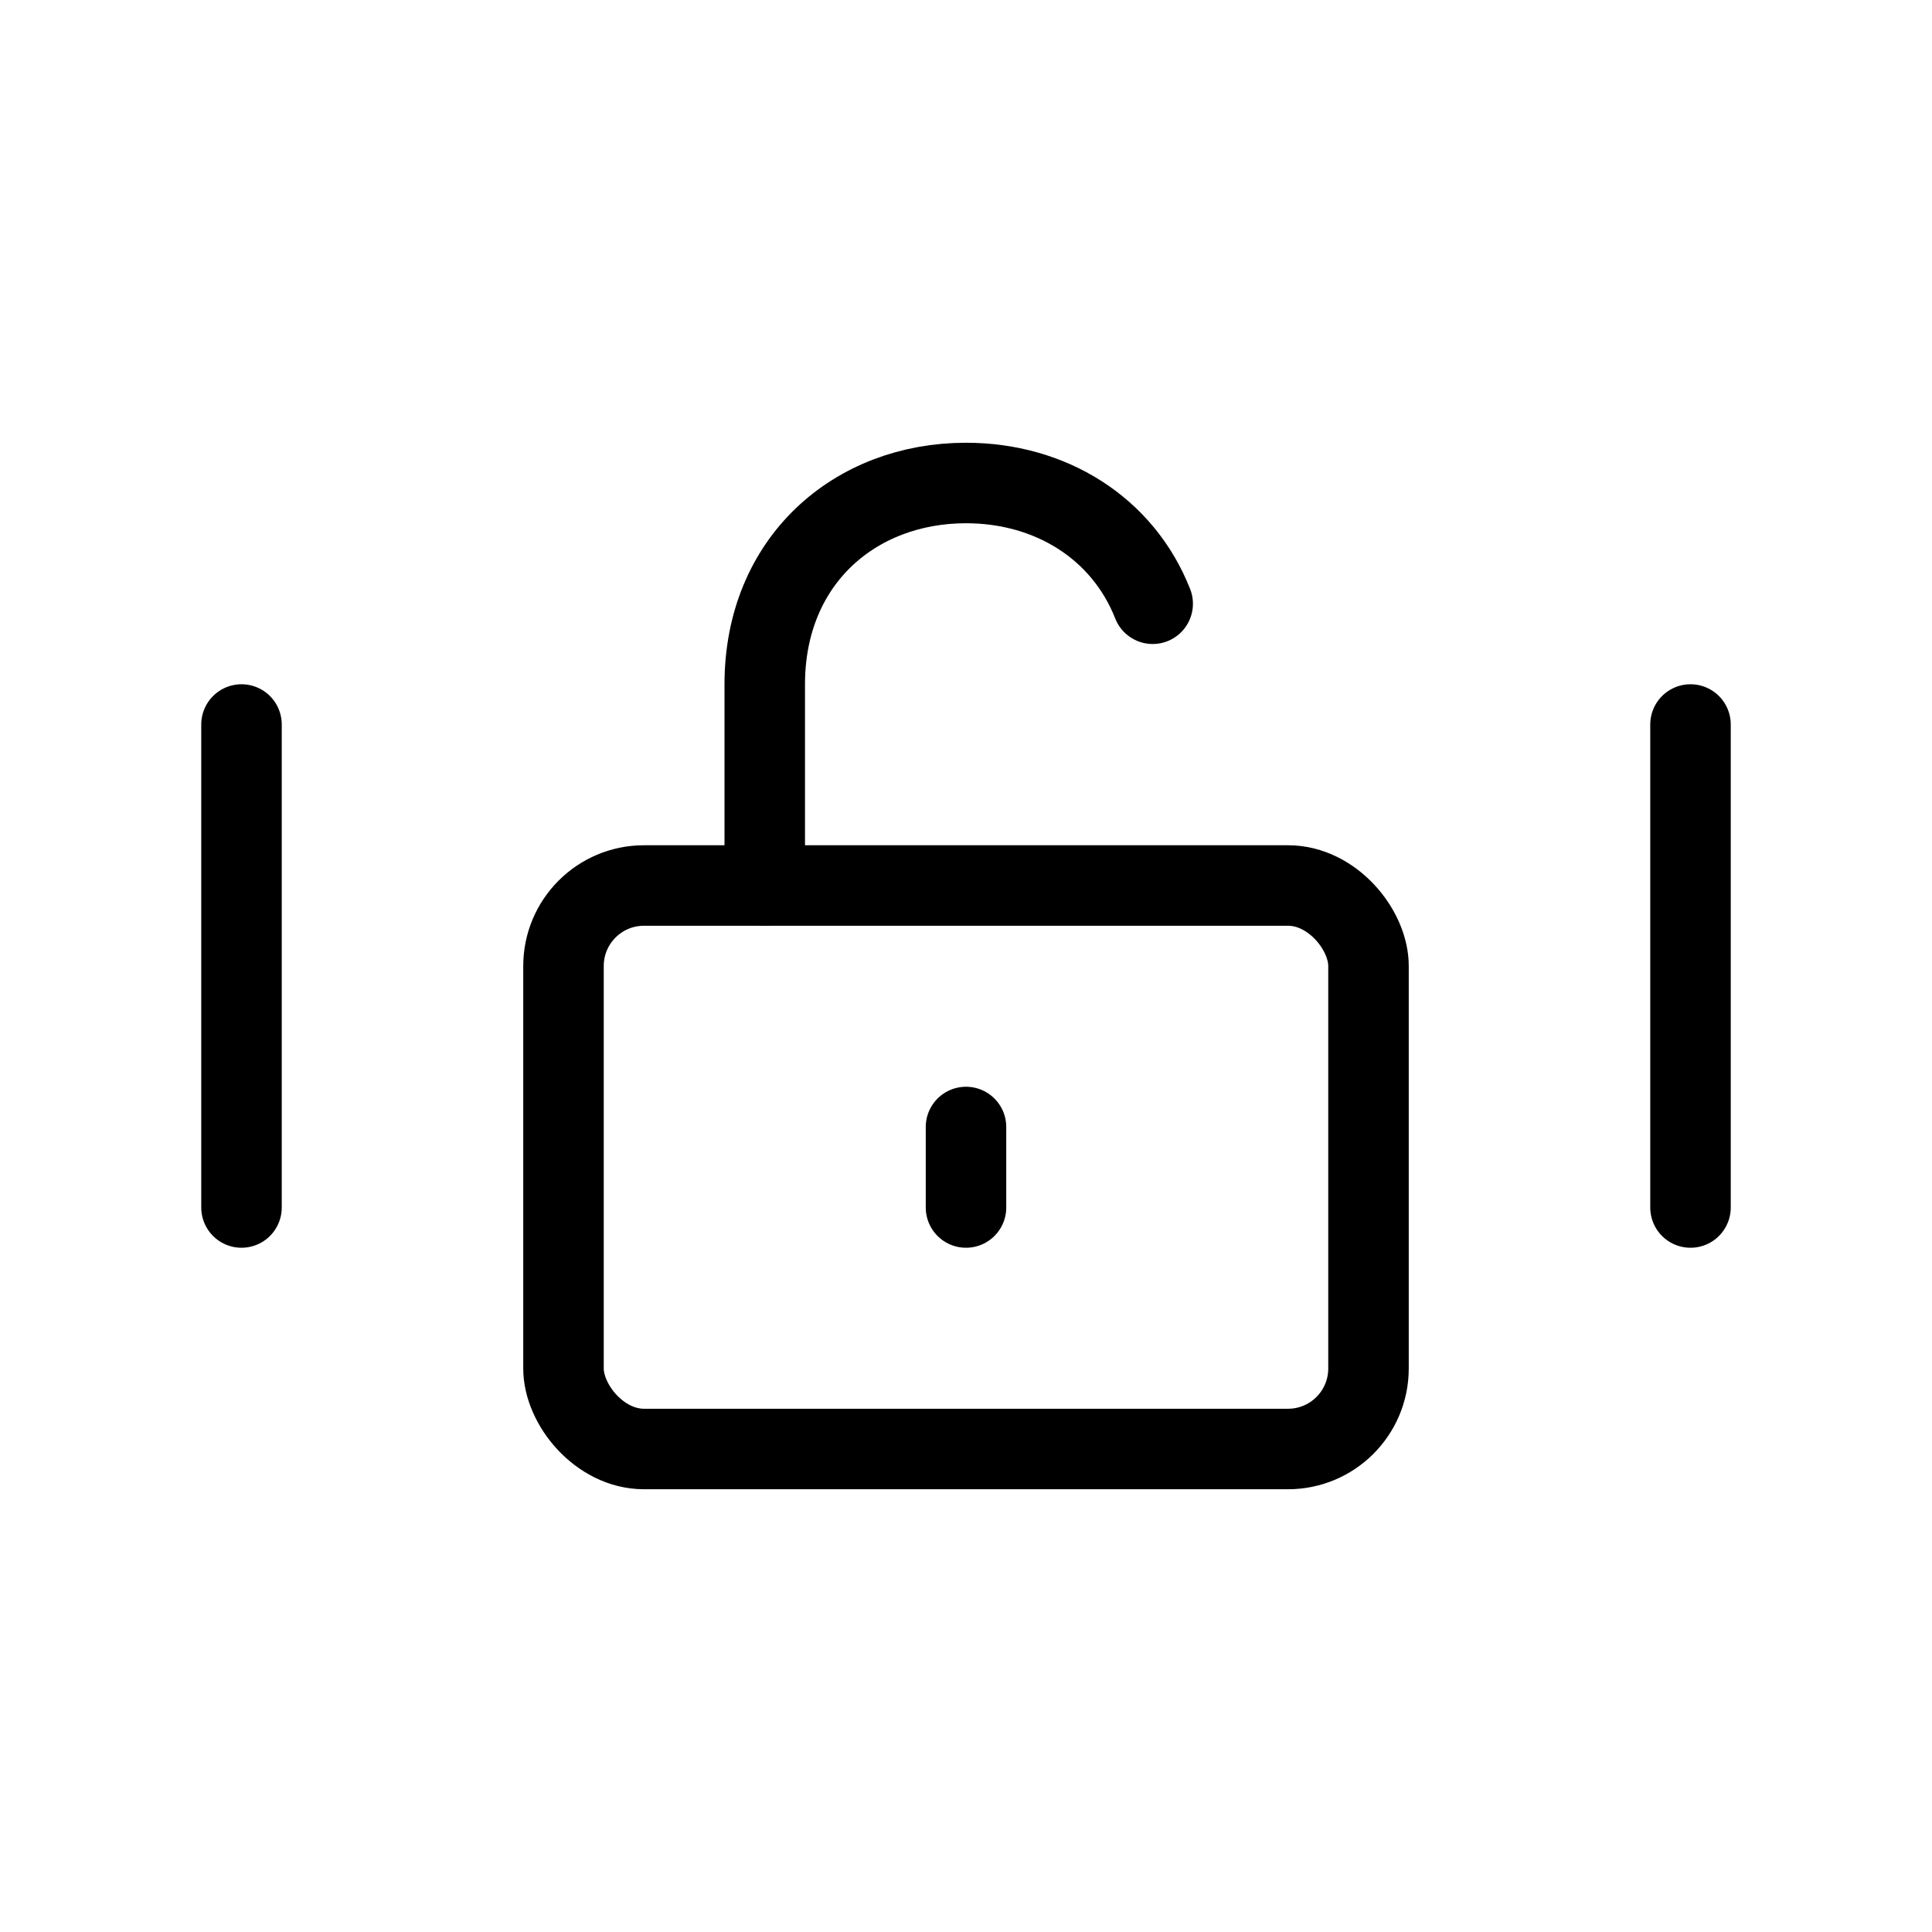
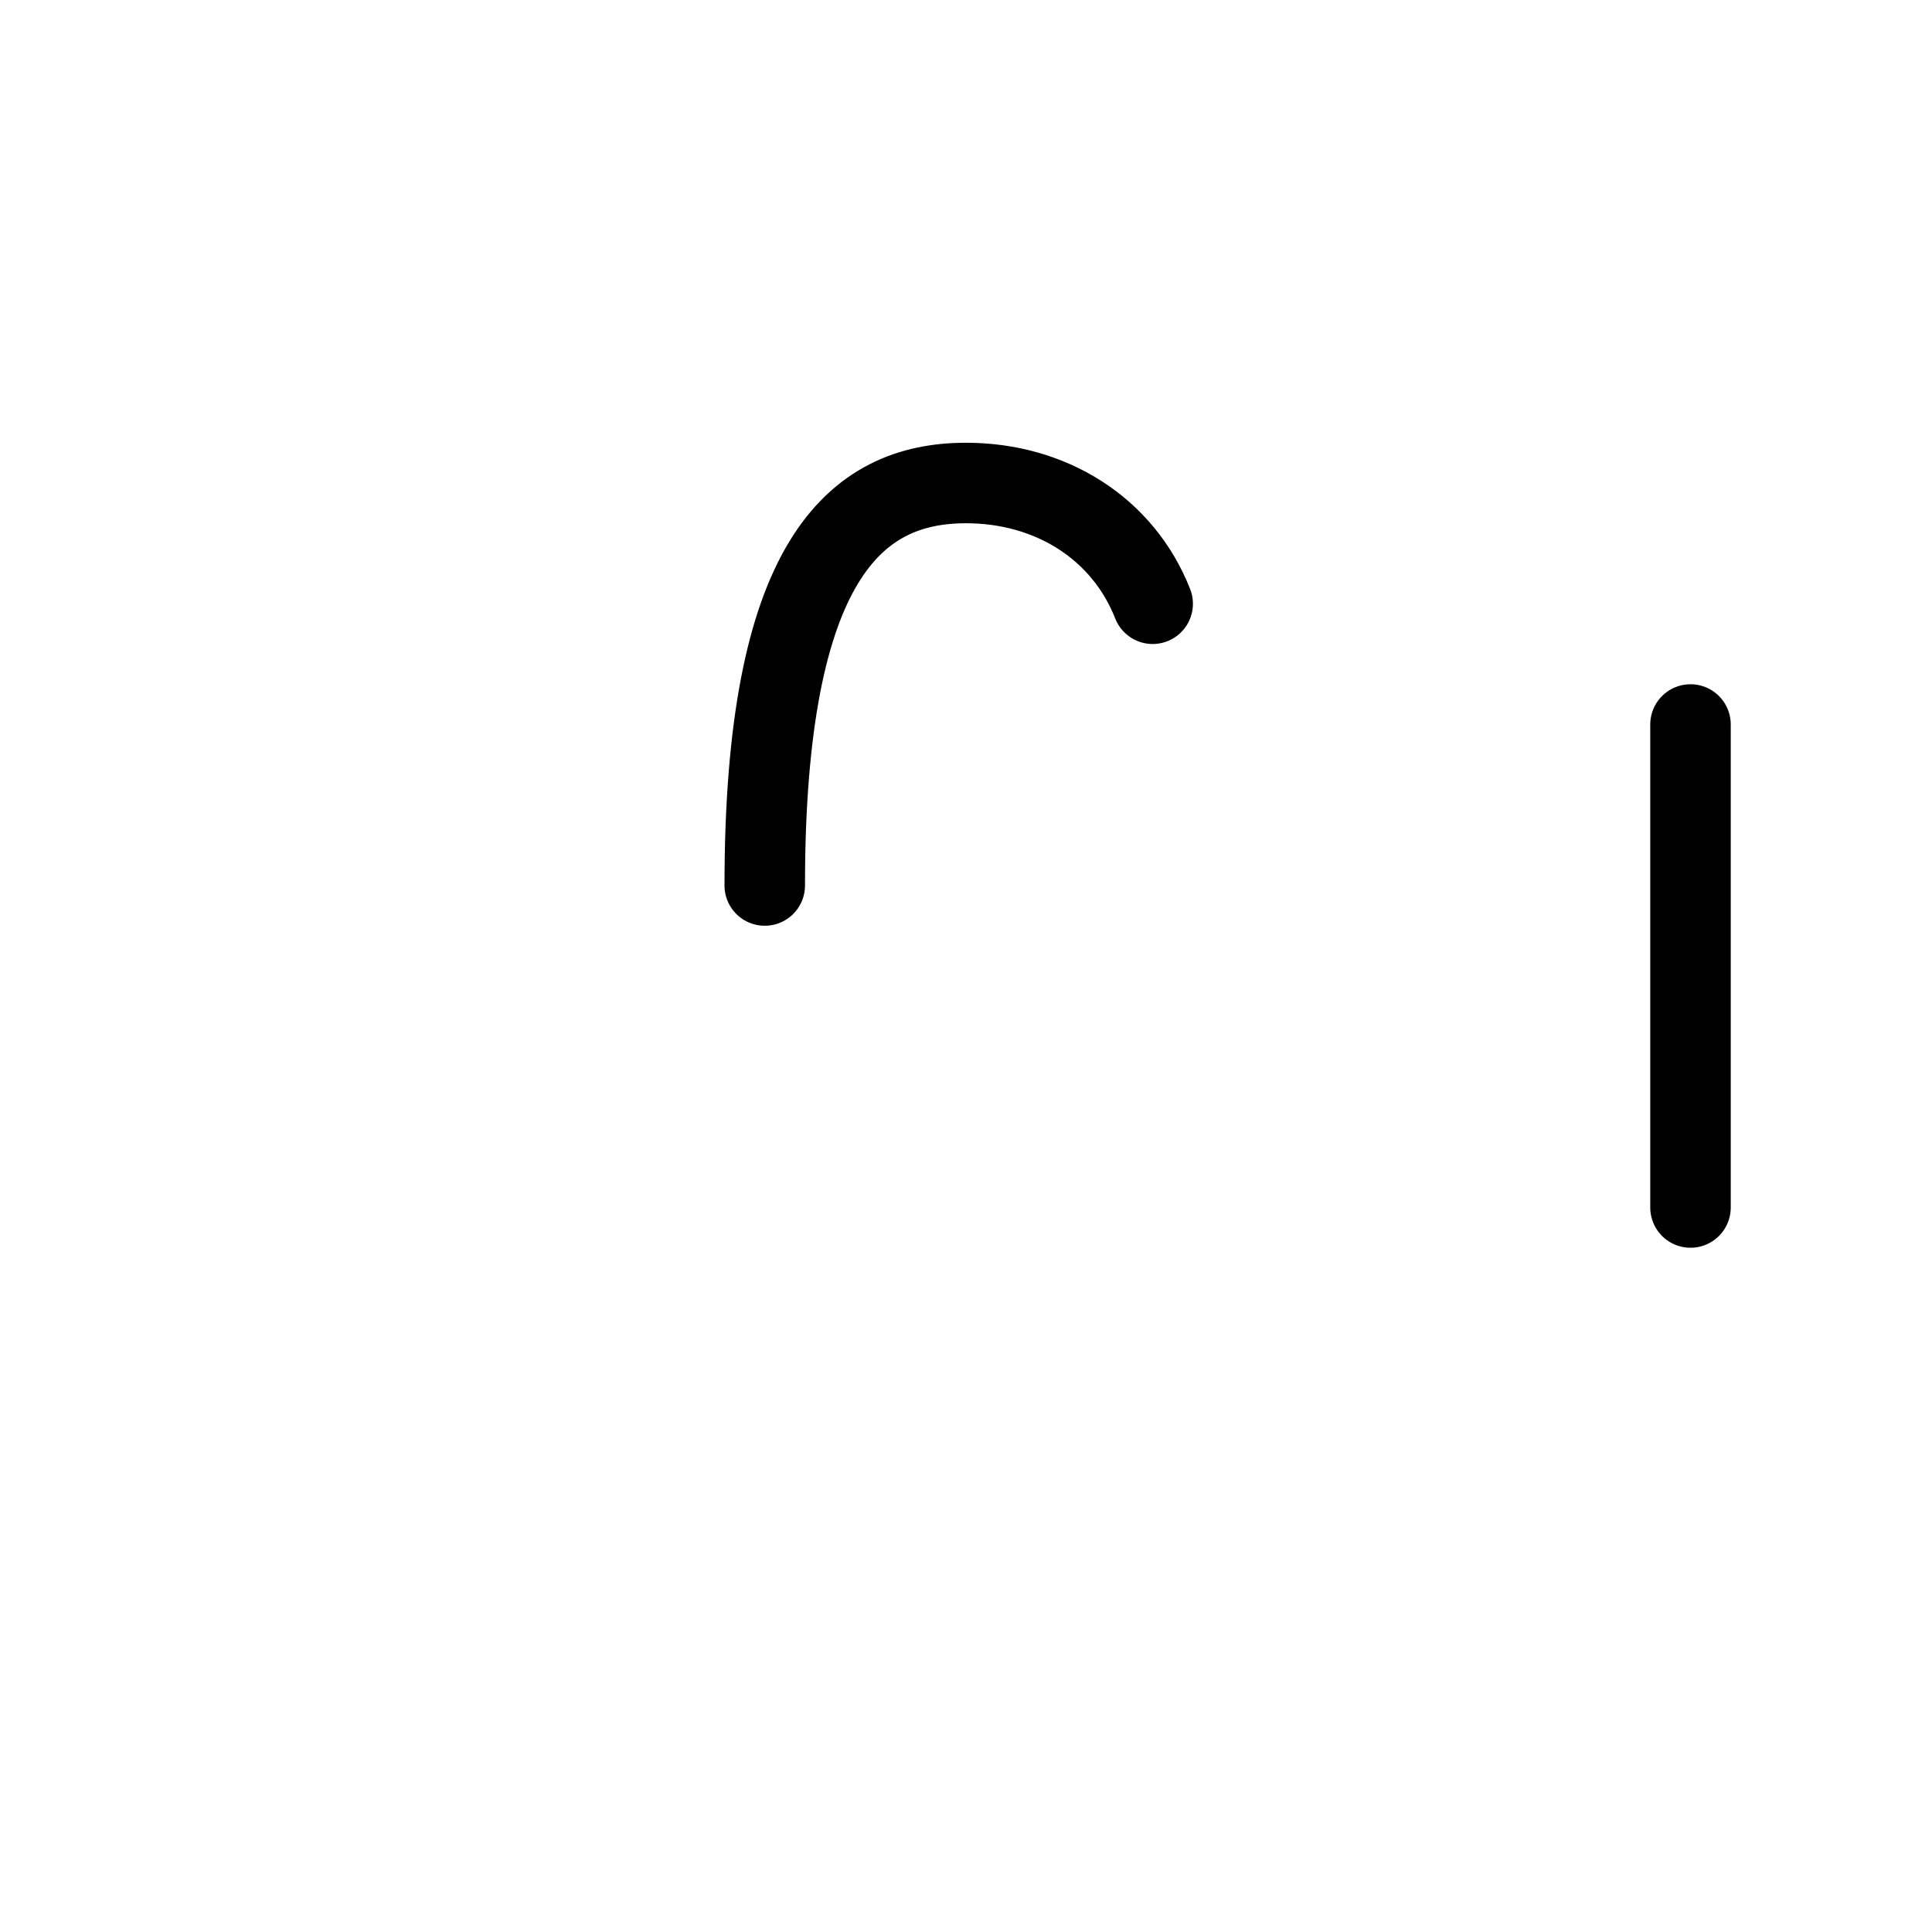
<svg xmlns="http://www.w3.org/2000/svg" viewBox="0 0 48 48" fill="none">
-   <rect x="14" y="22" width="20" height="14" rx="2" fill="none" stroke="currentColor" stroke-width="2" stroke-linejoin="round" />
-   <path d="M19 22V17C19 13.932 21.239 12 24 12C26.099 12 27.896 13.117 28.638 15" stroke="currentColor" stroke-width="2" stroke-linecap="round" stroke-linejoin="round" />
-   <path d="M24 28V30" stroke="currentColor" stroke-width="2" stroke-linecap="round" stroke-linejoin="round" />
-   <path d="M6 18V30" stroke="currentColor" stroke-width="2" stroke-linecap="round" stroke-linejoin="round" />
+   <path d="M19 22C19 13.932 21.239 12 24 12C26.099 12 27.896 13.117 28.638 15" stroke="currentColor" stroke-width="2" stroke-linecap="round" stroke-linejoin="round" />
  <path d="M42 18V30" stroke="currentColor" stroke-width="2" stroke-linecap="round" stroke-linejoin="round" />
</svg>